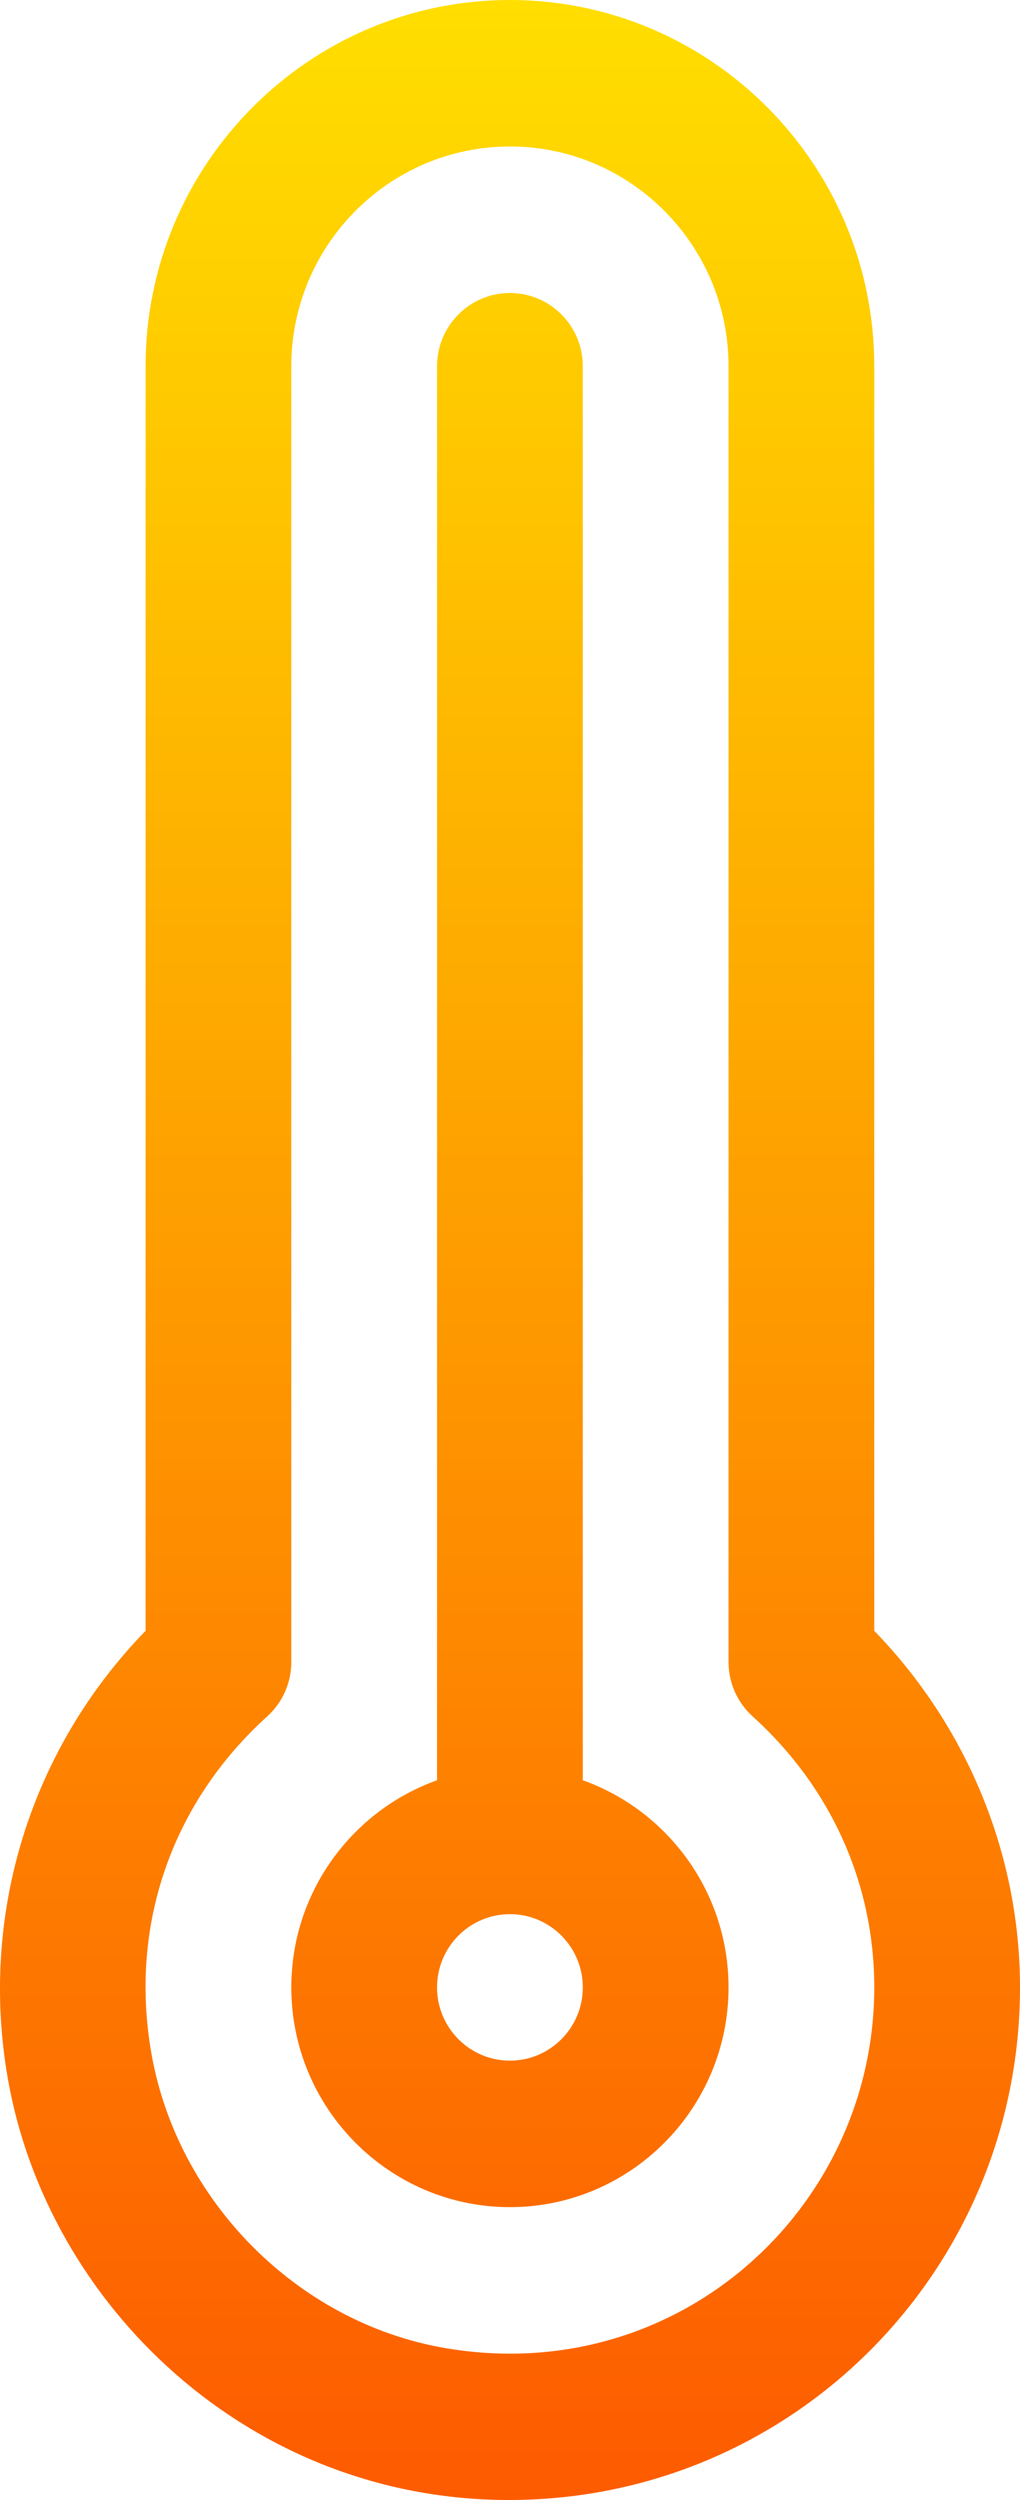
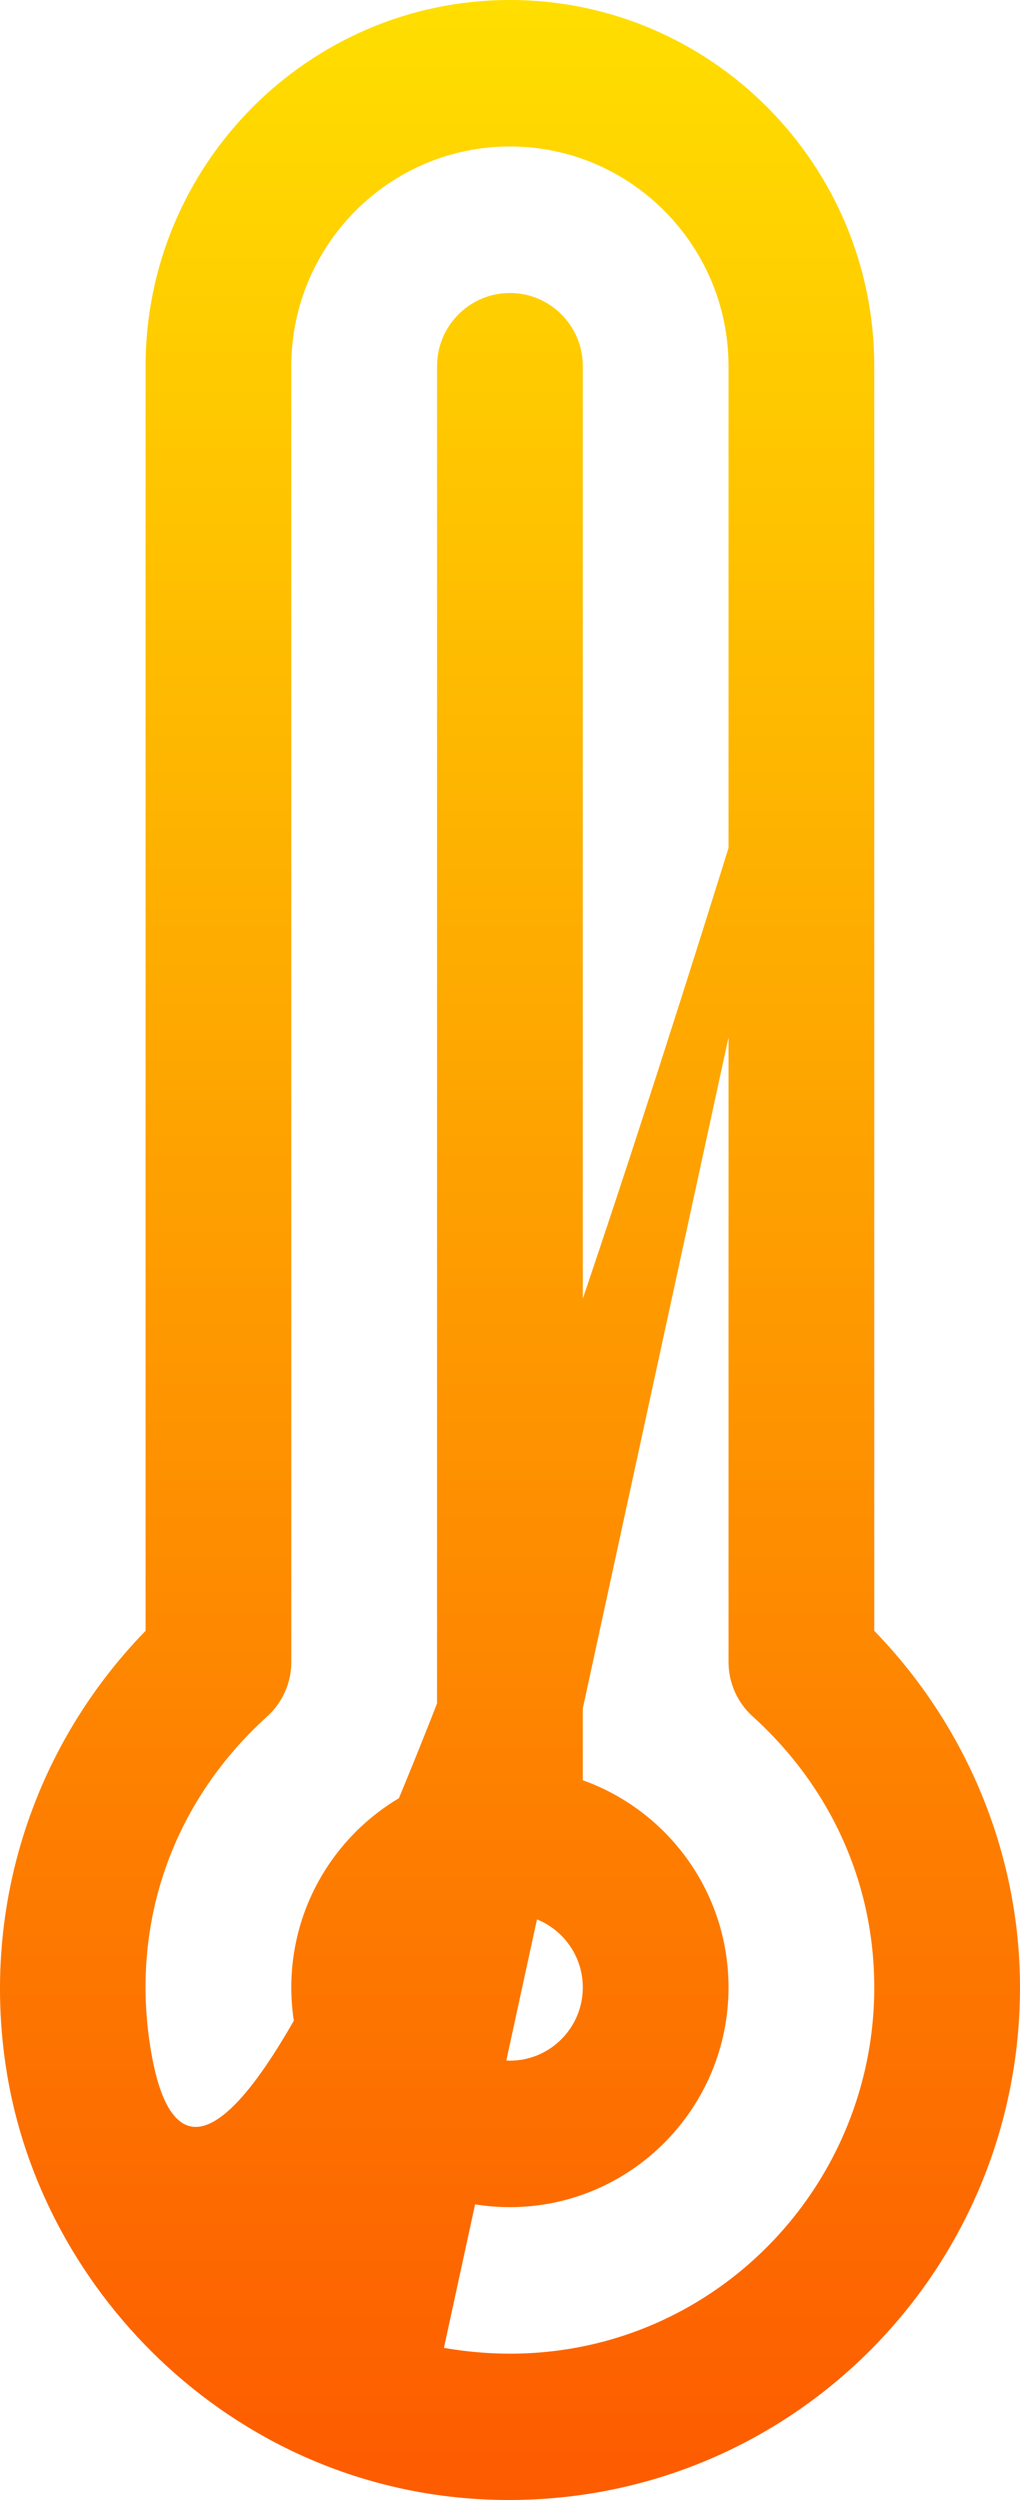
<svg xmlns="http://www.w3.org/2000/svg" width="40" height="98" viewBox="0 0 40 98" fill="none">
-   <path d="M22.855 69.786V14.356C22.855 12.771 21.575 11.485 19.997 11.485C18.419 11.485 17.139 12.771 17.139 14.356V69.786C13.813 70.972 11.424 74.163 11.424 77.906C11.424 82.656 15.27 86.52 19.997 86.52C24.724 86.52 28.57 82.656 28.57 77.906C28.57 74.163 26.181 70.972 22.855 69.786ZM19.997 80.778C18.421 80.778 17.139 79.49 17.139 77.906C17.139 76.323 18.421 75.035 19.997 75.035C21.573 75.035 22.855 76.323 22.855 77.906C22.855 79.49 21.573 80.778 19.997 80.778ZM34.285 14.356C34.285 6.44 27.875 0 19.997 0C12.119 0 5.709 6.44 5.709 14.356V63.928C1.198 68.566 -0.815 75.025 0.303 81.46C1.852 90.371 9.785 98 19.958 98C31.102 97.999 40 88.971 40 77.906C40 72.708 37.932 67.684 34.285 63.929V14.356ZM17.409 92.036C11.661 91.032 6.942 86.277 5.933 80.472C5.067 75.489 6.724 70.682 10.479 67.283C11.081 66.739 11.424 65.963 11.424 65.15V14.356C11.424 9.607 15.27 5.742 19.997 5.742C24.724 5.742 28.57 9.607 28.57 14.356V65.15C28.57 65.963 28.913 66.739 29.515 67.283C32.591 70.067 34.285 73.84 34.285 77.906C34.285 86.582 26.567 93.636 17.409 92.036Z" fill="url(#paint0_linear_779_1179)" />
+   <path d="M22.855 69.786V14.356C22.855 12.771 21.575 11.485 19.997 11.485C18.419 11.485 17.139 12.771 17.139 14.356V69.786C13.813 70.972 11.424 74.163 11.424 77.906C11.424 82.656 15.27 86.52 19.997 86.52C24.724 86.52 28.57 82.656 28.57 77.906C28.57 74.163 26.181 70.972 22.855 69.786ZM19.997 80.778C18.421 80.778 17.139 79.49 17.139 77.906C17.139 76.323 18.421 75.035 19.997 75.035C21.573 75.035 22.855 76.323 22.855 77.906C22.855 79.49 21.573 80.778 19.997 80.778ZM34.285 14.356C34.285 6.44 27.875 0 19.997 0C12.119 0 5.709 6.44 5.709 14.356V63.928C1.198 68.566 -0.815 75.025 0.303 81.46C1.852 90.371 9.785 98 19.958 98C31.102 97.999 40 88.971 40 77.906C40 72.708 37.932 67.684 34.285 63.929V14.356ZC11.661 91.032 6.942 86.277 5.933 80.472C5.067 75.489 6.724 70.682 10.479 67.283C11.081 66.739 11.424 65.963 11.424 65.15V14.356C11.424 9.607 15.27 5.742 19.997 5.742C24.724 5.742 28.57 9.607 28.57 14.356V65.15C28.57 65.963 28.913 66.739 29.515 67.283C32.591 70.067 34.285 73.84 34.285 77.906C34.285 86.582 26.567 93.636 17.409 92.036Z" fill="url(#paint0_linear_779_1179)" />
  <defs>
    <linearGradient id="paint0_linear_779_1179" x1="45.718" y1="98" x2="45.718" y2="0" gradientUnits="userSpaceOnUse">
      <stop stop-color="#FD5B00" />
      <stop offset="1" stop-color="#FFDE00" />
    </linearGradient>
  </defs>
</svg>